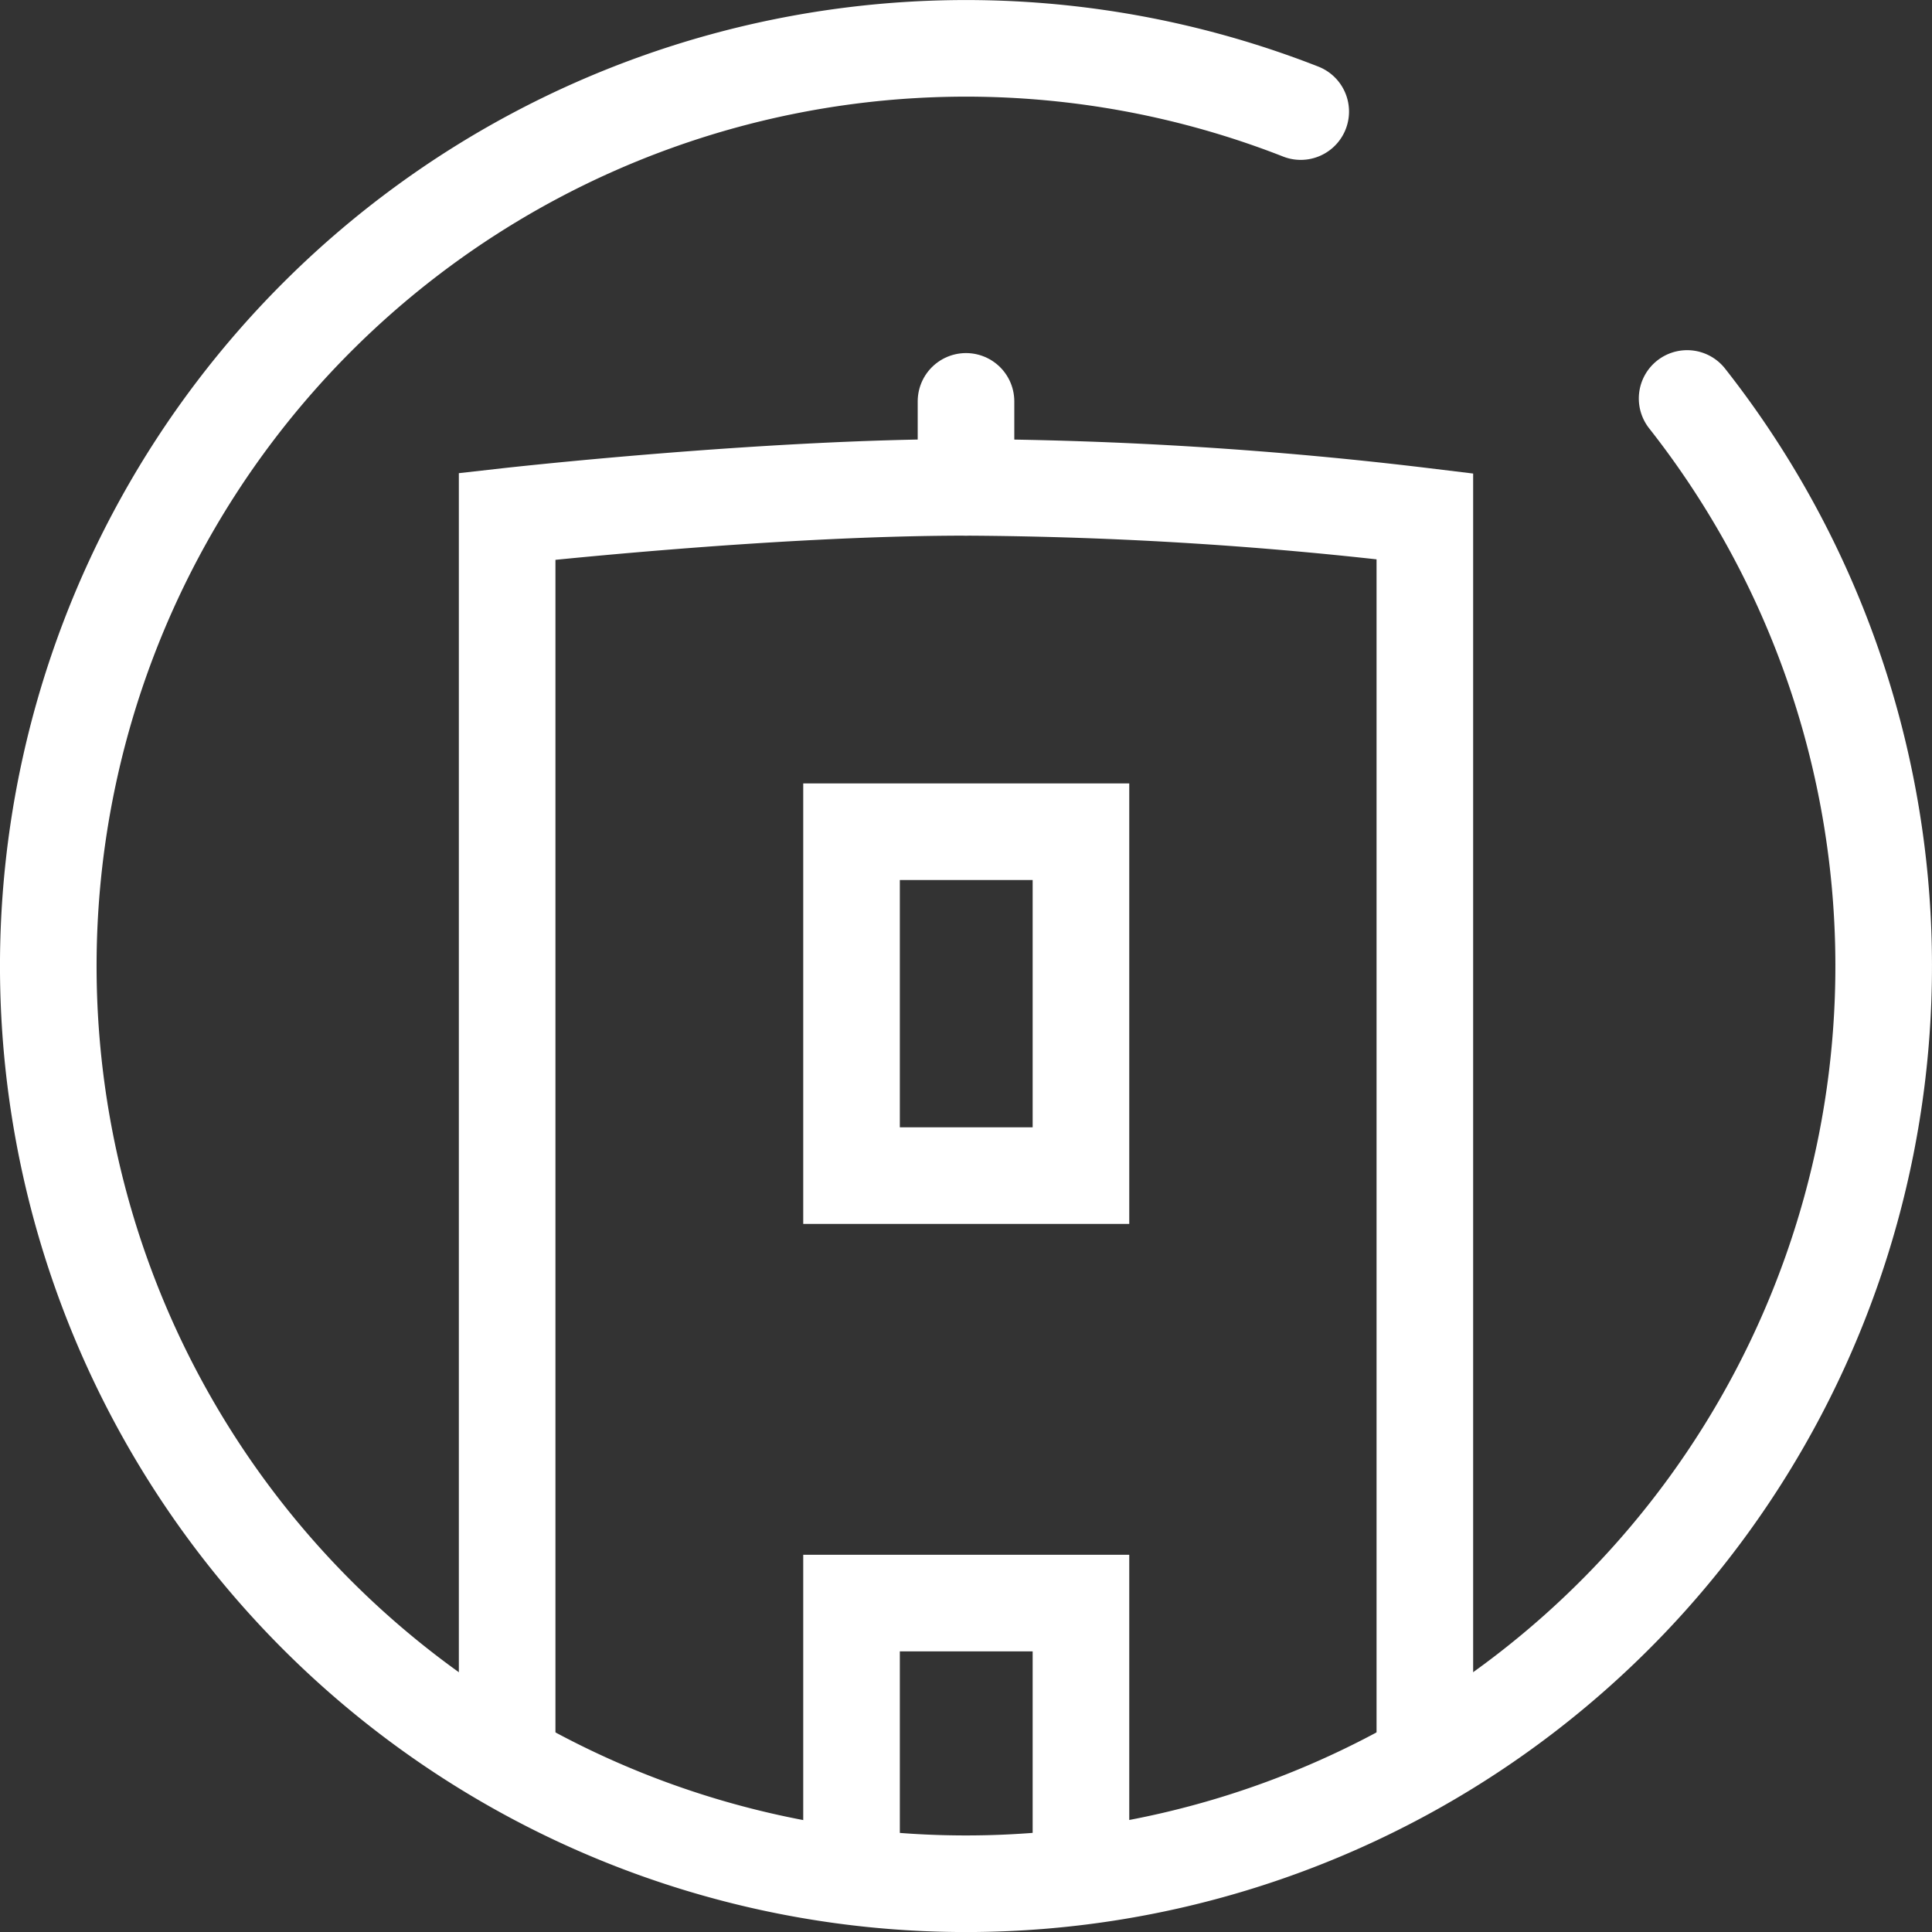
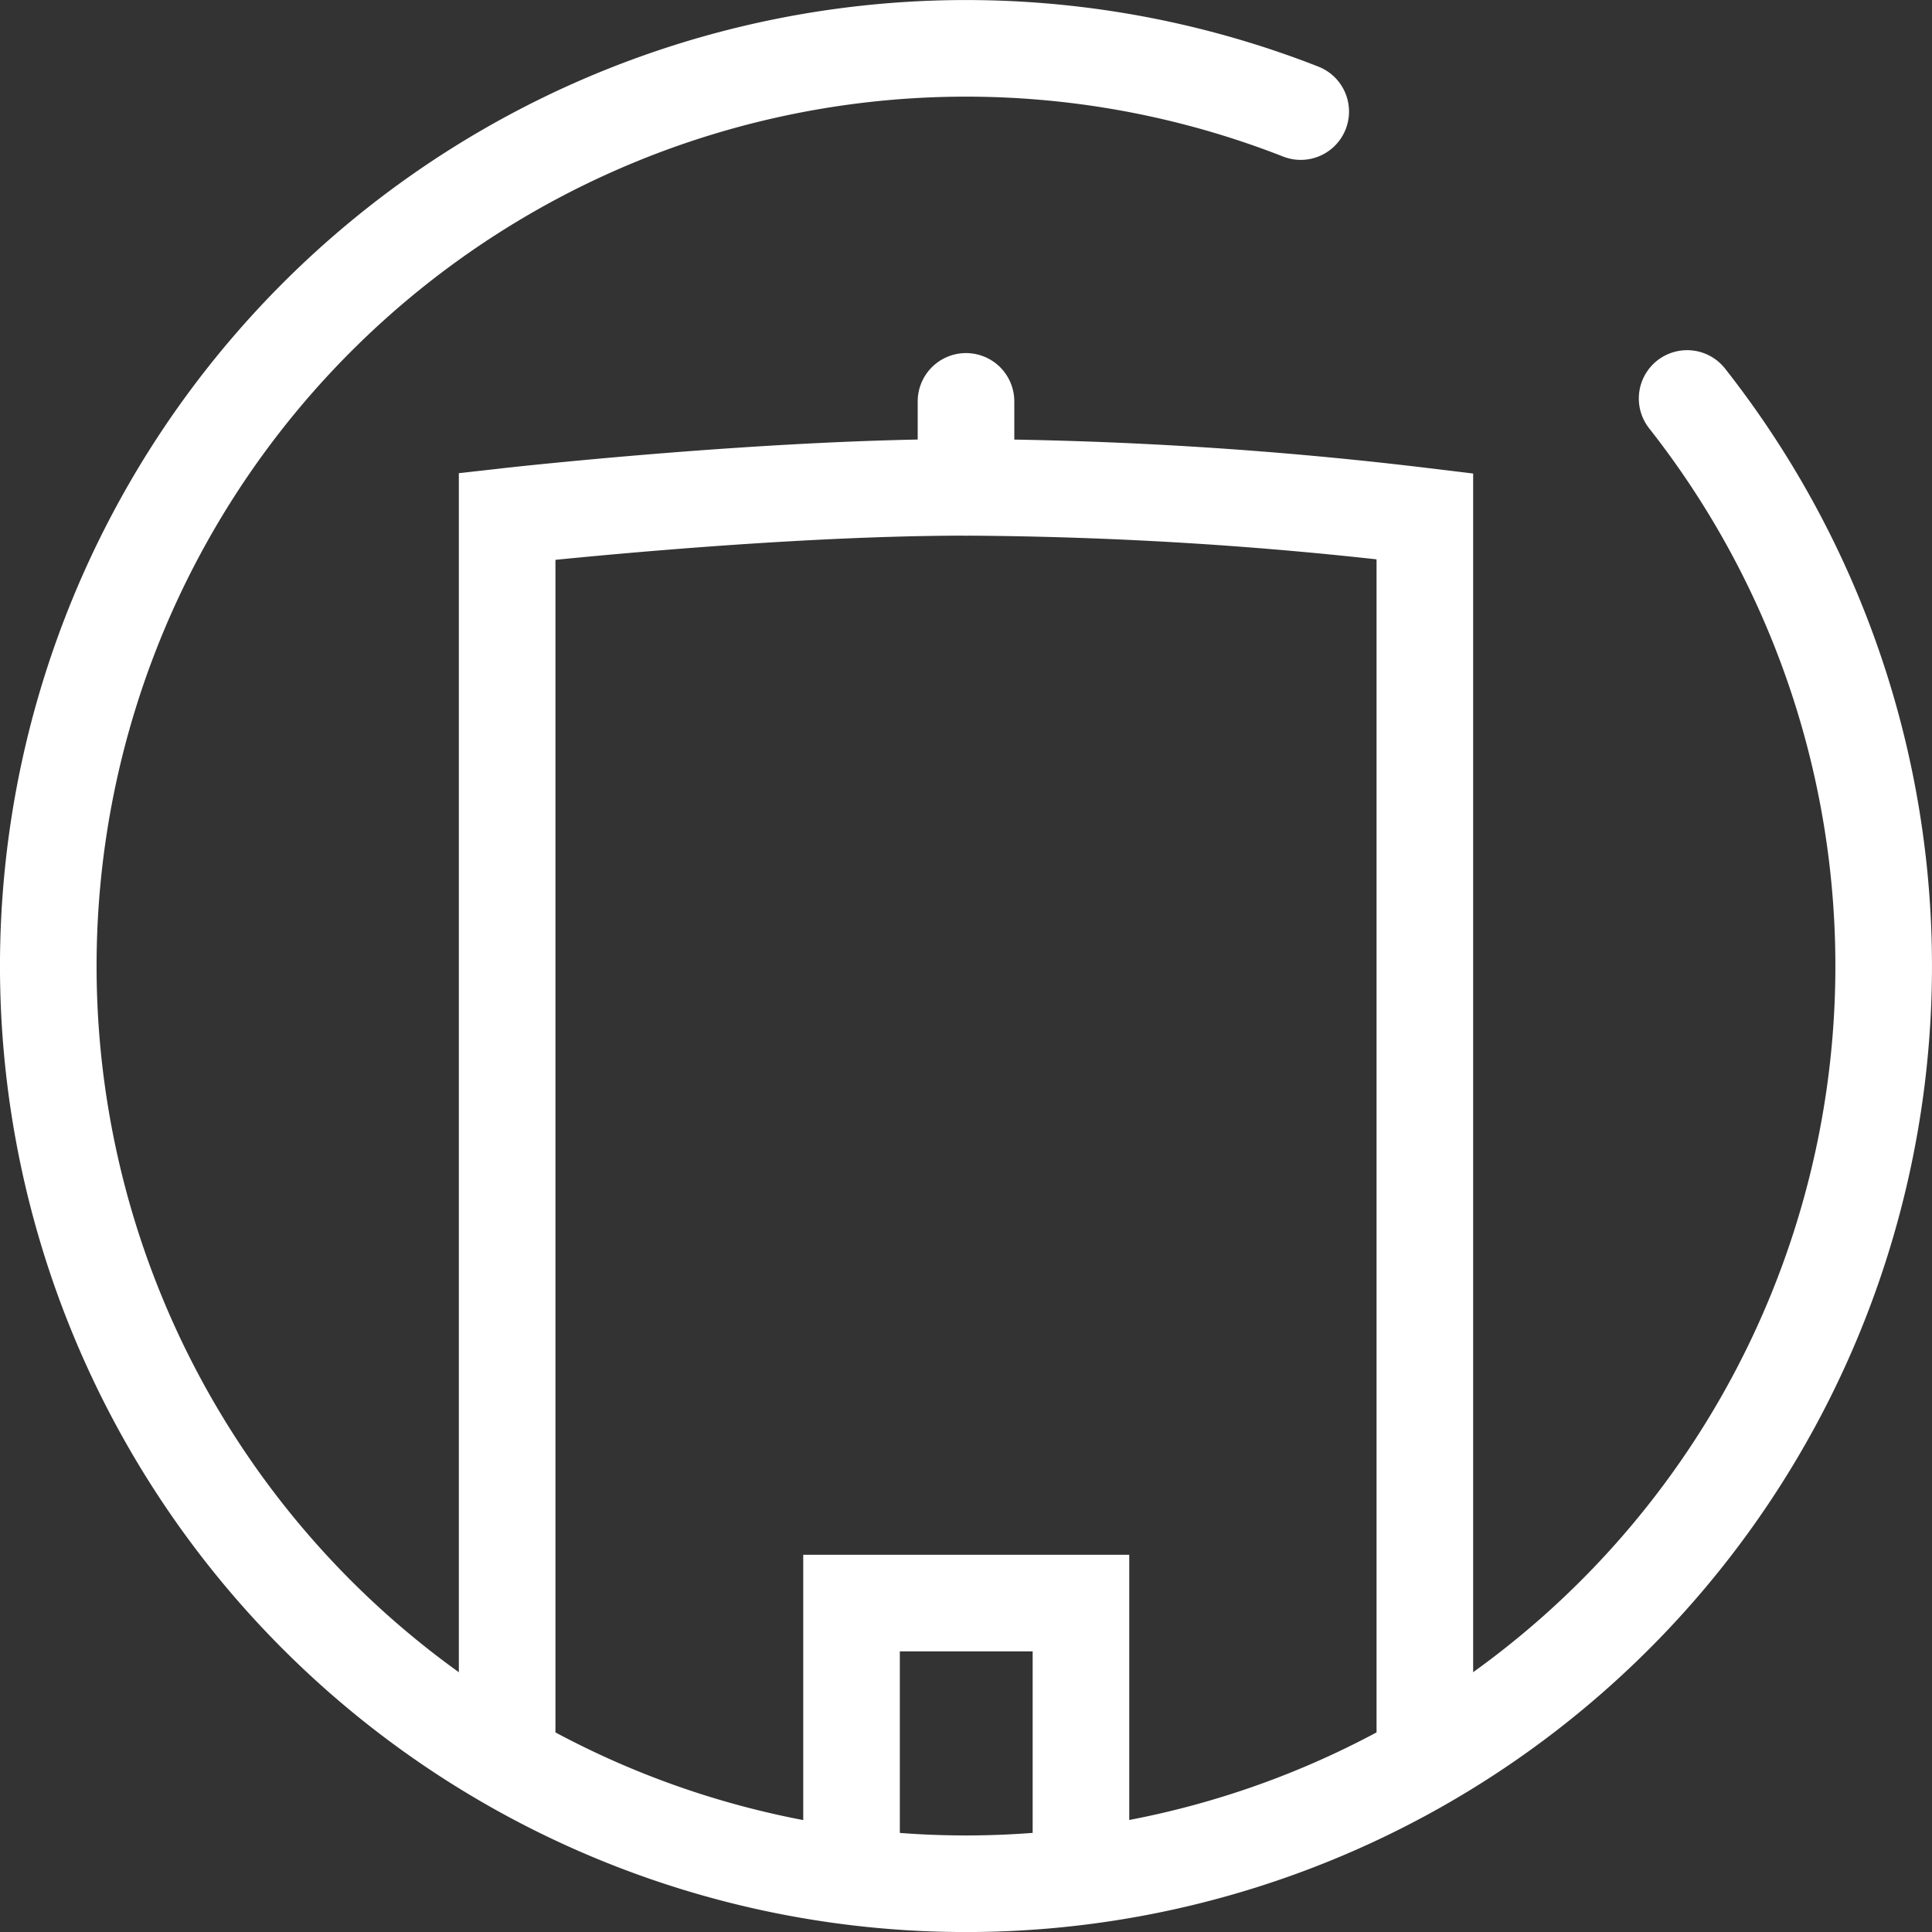
<svg xmlns="http://www.w3.org/2000/svg" id="Layer_1" data-name="Layer 1" viewBox="0 0 40 40">
  <rect x="0" y="0" width="40" height="40" fill="#333333" stroke="none" />
  <defs>
    <style>.cls-1{fill:none;stroke:#fff;stroke-linecap:round;stroke-miterlimit:10;stroke-width:2px;}</style>
  </defs>
  <title>icon_chauffe-eau-blanc</title>
  <path class="cls-1" d="M29.5,36.32V10.69a82.44,82.44,0,0,0-9.5-.6c-4.18,0-9.5.6-9.5.6V36.21" />
-   <rect class="cls-1" x="17.63" y="17.22" width="4.75" height="7.12" />
  <polyline class="cls-1" points="22.38 37.99 22.38 33.19 17.63 33.19 17.63 37.99" />
  <line class="cls-1" x1="20" y1="10.09" x2="20" y2="8.31" />
  <path class="cls-1" d="M34.93,8.25a19,19,0,1,1-8-5.94" />
</svg>